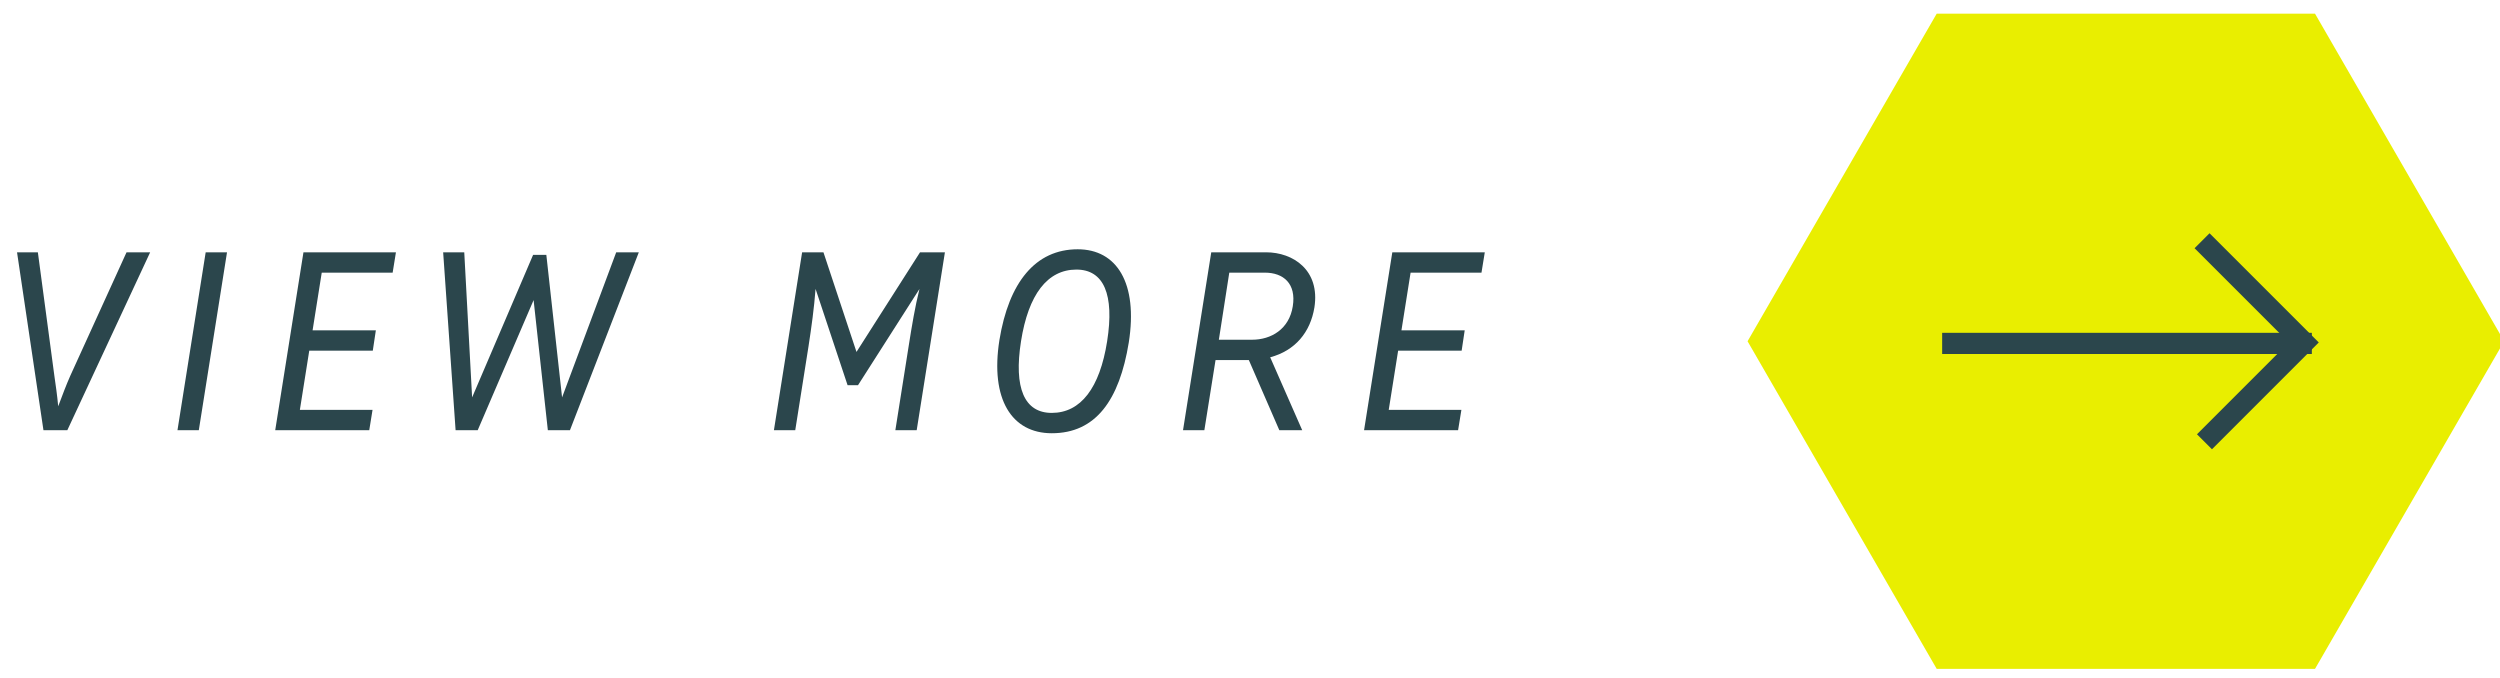
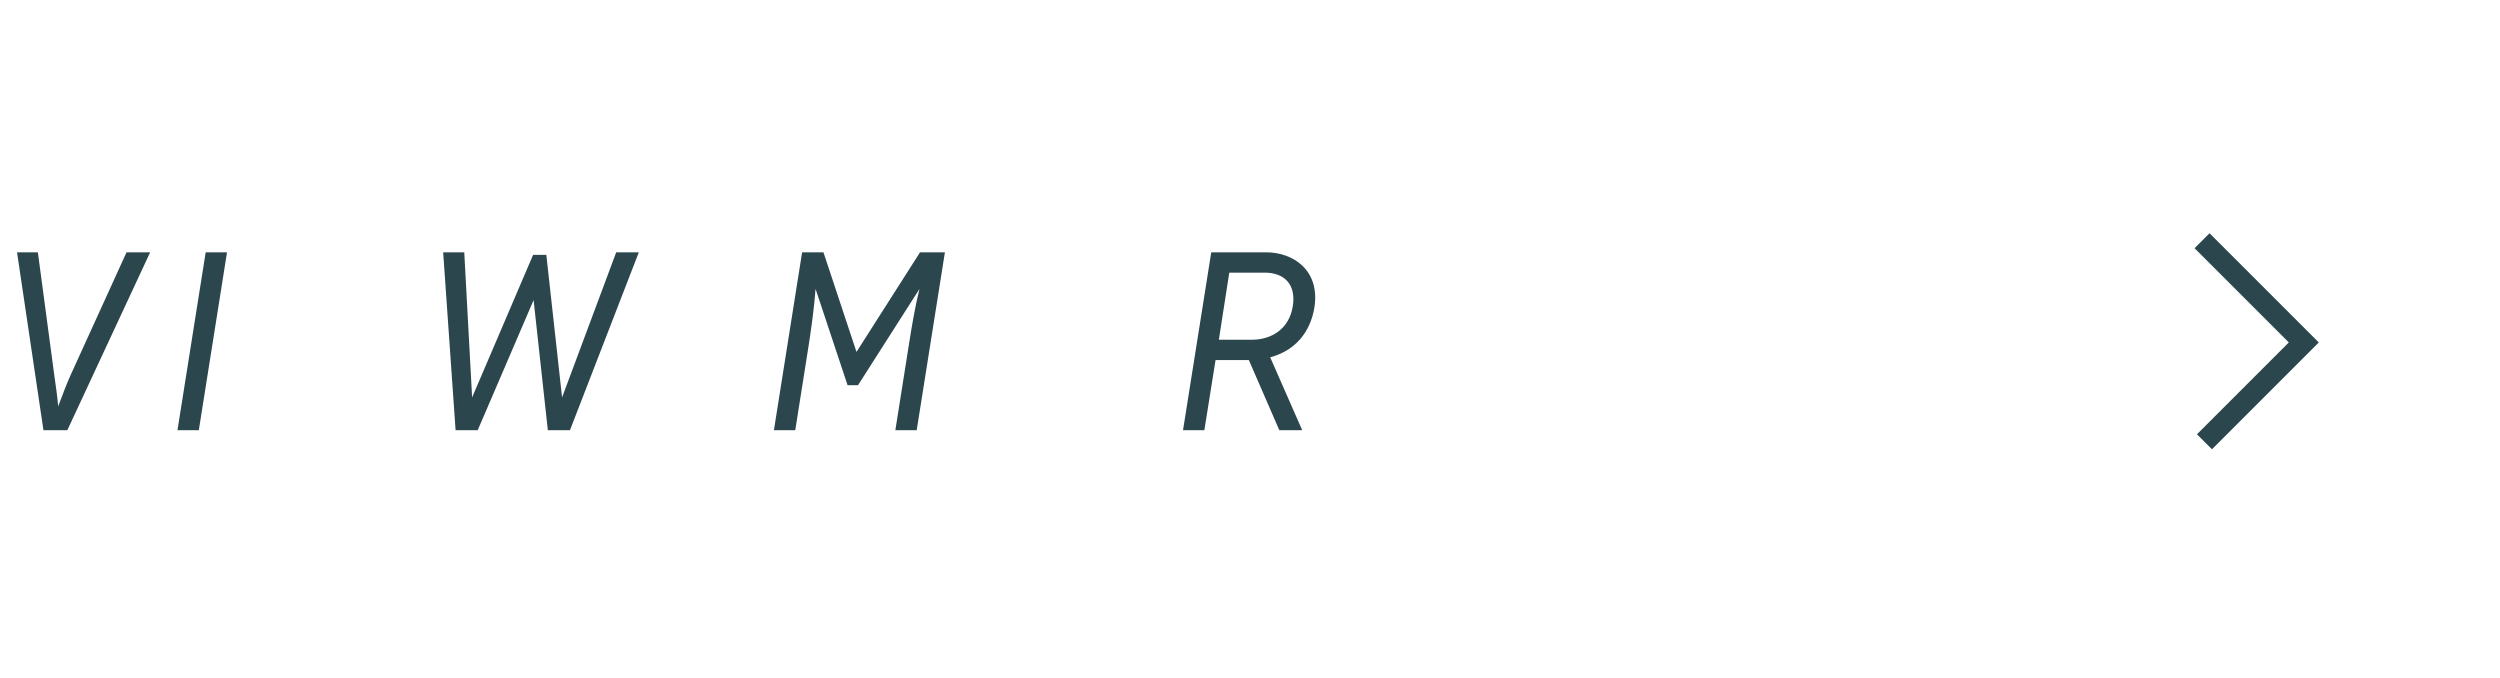
<svg xmlns="http://www.w3.org/2000/svg" version="1.1" id="レイヤー_1" x="0px" y="0px" viewBox="0 0 118 32" style="enable-background:new 0 0 118 32;" xml:space="preserve">
  <style type="text/css">
	.st0{fill:#2B464C;}
	.st1{fill:#E9EE00;}
	.st2{fill:none;stroke:#2B464C;stroke-miterlimit:10;}
</style>
  <g>
    <path class="st0" d="M37.86,11.909h1.007l1.559,4.702l2.999-4.702H44.6l-1.332,8.396h-1.007l0.636-4.018   c0.144-0.912,0.288-1.787,0.503-2.65l-2.902,4.545h-0.492l-1.511-4.545c-0.072,0.936-0.192,1.787-0.335,2.723l-0.624,3.945h-1.007   L37.86,11.909z" />
-     <path class="st0" d="M47.173,16.047c0.444-2.723,1.703-4.281,3.694-4.281c1.847,0,2.854,1.595,2.411,4.401   c-0.444,2.723-1.559,4.282-3.634,4.282C47.76,20.449,46.729,18.853,47.173,16.047z M49.643,19.489c1.367,0,2.267-1.175,2.614-3.382   c0.348-2.207-0.156-3.383-1.451-3.383c-1.367,0-2.267,1.176-2.614,3.383C47.844,18.314,48.348,19.489,49.643,19.489z" />
    <path class="st0" d="M57.171,11.909h2.59c1.271,0,2.555,0.84,2.279,2.603c-0.192,1.176-0.912,2.039-2.087,2.352l1.511,3.441h-1.08   l-1.439-3.311h-0.072h-1.499l-0.528,3.311h-1.007L57.171,11.909z M59.101,16.035c0.888,0,1.751-0.492,1.919-1.583   c0.168-1.056-0.432-1.583-1.319-1.583h-1.679l-0.492,3.166H59.101z" />
-     <path class="st0" d="M65.717,11.909h4.365l-0.156,0.96H66.58l-0.432,2.723h2.986l-0.144,0.959h-2.998l-0.444,2.795h3.43   l-0.156,0.959h-4.438L65.717,11.909z" />
  </g>
  <g>
    <path class="st0" d="M0.804,11.909h0.983l0.779,5.829c0.061,0.432,0.132,0.899,0.181,1.439c0.203-0.54,0.383-1.02,0.575-1.451   l2.65-5.817h1.115l-3.909,8.396H2.051L0.804,11.909z" />
    <path class="st0" d="M9.384,20.305H8.377l1.331-8.396h1.007L9.384,20.305z" />
-     <path class="st0" d="M14.323,11.909h4.365l-0.155,0.96h-3.347l-0.432,2.723h2.986l-0.144,0.959h-2.999l-0.443,2.795h3.43   l-0.155,0.959h-4.438L14.323,11.909z" />
    <path class="st0" d="M20.917,11.909h0.996l0.371,6.849l2.879-6.729h0.624l0.743,6.729l2.555-6.849h1.067l-3.25,8.396h-1.044   l-0.672-6.141l-2.638,6.141h-1.044L20.917,11.909z" />
  </g>
  <g>
-     <polygon class="st1" points="91.413,0.644 82.485,16.107 91.413,31.571 109.268,31.571 118.196,16.107 109.268,0.644  " />
    <g>
-       <line class="st2" x1="91.67" y1="16.209" x2="109.119" y2="16.209" />
      <polyline class="st2" points="103.937,11.363 108.739,16.164 104.051,20.852   " />
    </g>
  </g>
  <g>
</g>
  <g>
</g>
  <g>
</g>
  <g>
</g>
  <g>
</g>
  <g>
</g>
  <g>
</g>
  <g>
</g>
  <g>
</g>
  <g>
</g>
  <g>
</g>
  <g>
</g>
  <g>
</g>
  <g>
</g>
  <g>
</g>
</svg>